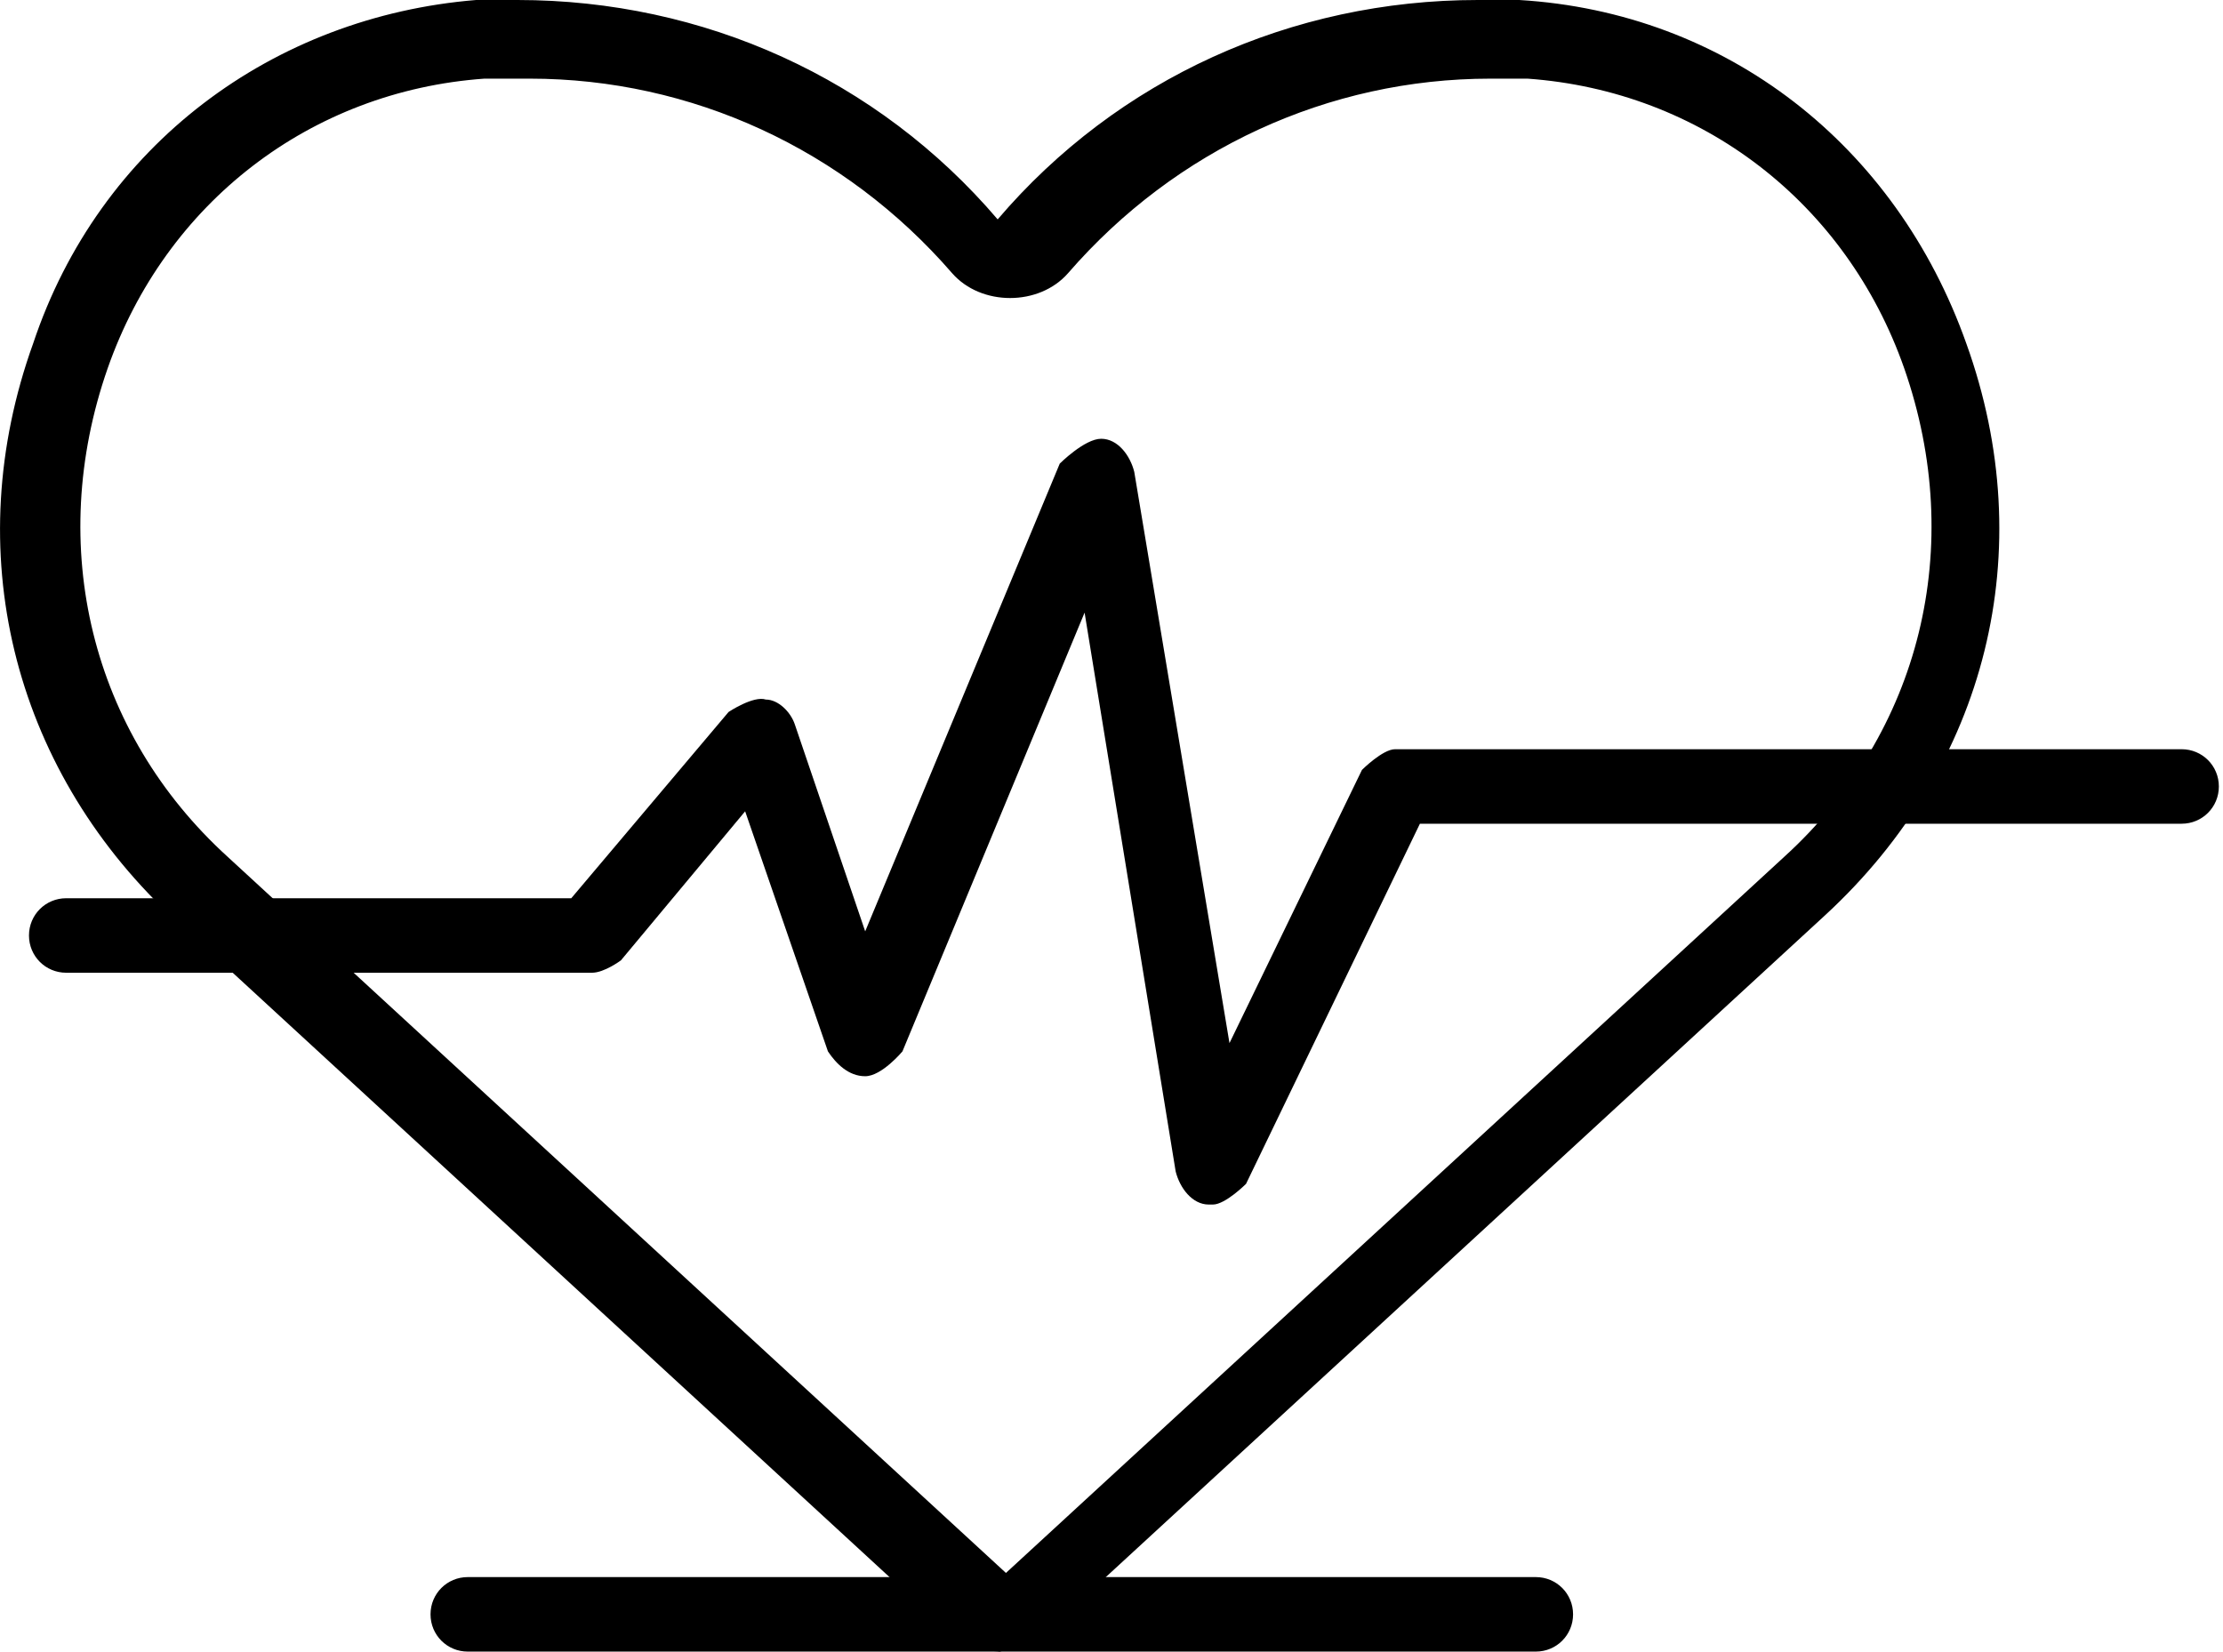
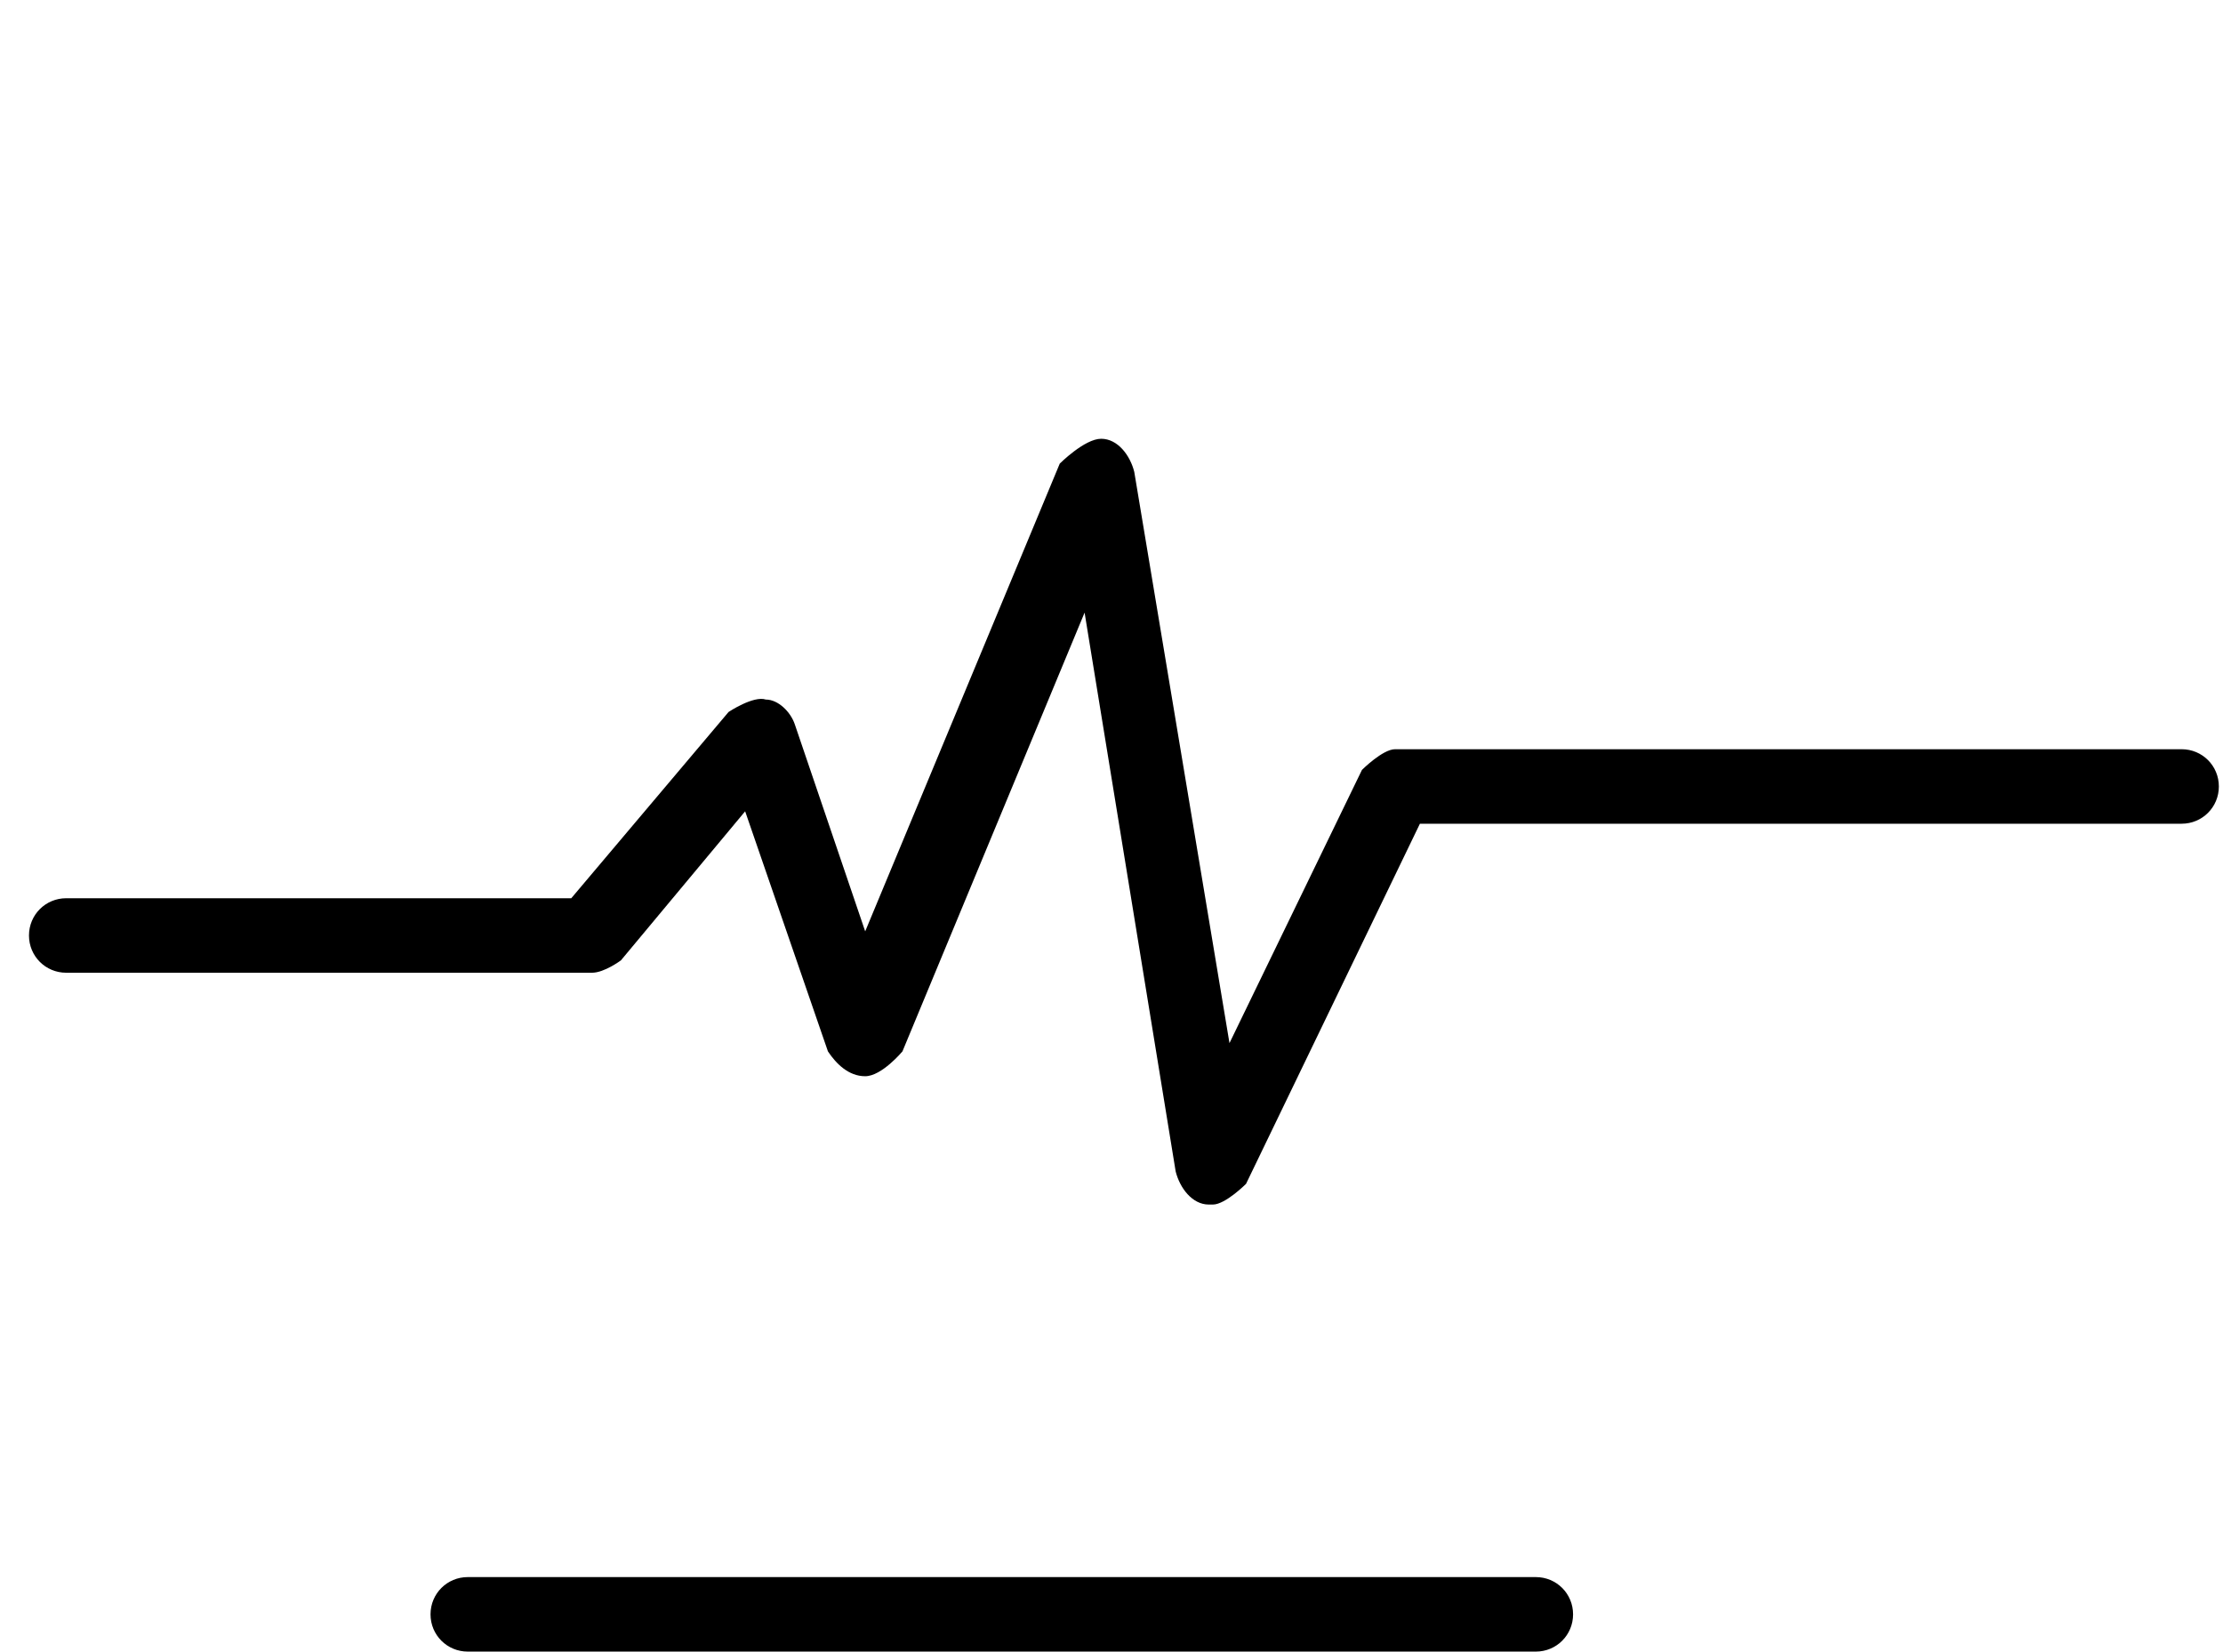
<svg xmlns="http://www.w3.org/2000/svg" id="_레이어_2" data-name="레이어 2" viewBox="0 0 5.37 3.99">
  <defs>
    <style>
      .cls-1 {
        stroke-width: 0px;
      }
    </style>
  </defs>
  <g id="Layer_1" data-name="Layer 1">
    <g>
-       <path class="cls-1" d="m2.42,3.99s-.09-.02-.13-.05L.41,2.21C.03,1.85-.1,1.33.08.83.24.35.66.04,1.15,0c.03,0,.07,0,.1,0,.45,0,.87.19,1.16.53.29-.34.71-.53,1.16-.53.04,0,.07,0,.1,0,.5.03.91.35,1.08.83.18.5.05,1.02-.34,1.38l-.06-.07.06.07-1.88,1.73s-.08.05-.13.05ZM1.26.19s-.06,0-.09,0c-.42.03-.77.3-.91.7-.15.43-.04.88.29,1.18l1.88,1.73,1.88-1.73c.33-.3.44-.75.29-1.18-.14-.4-.49-.67-.91-.7-.03,0-.06,0-.09,0-.39,0-.76.17-1.02.47-.07.08-.21.08-.28,0-.26-.3-.63-.47-1.02-.47Z" />
      <path class="cls-1" d="m3.7,3.99H1.13c-.05,0-.09-.04-.09-.09s.04-.09.09-.09h2.58c.05,0,.09.04.09.09s-.04.09-.09.09Z" />
      <path class="cls-1" d="m2.93,2.91s0,0-.01,0c-.04,0-.07-.04-.08-.08l-.22-1.35-.44,1.06s-.05.06-.09.06c-.04,0-.07-.03-.09-.06l-.2-.58-.3.36s-.04.03-.07.03H.16c-.05,0-.09-.04-.09-.09s.04-.09.09-.09h1.22l.38-.45s.06-.04.09-.03c.03,0,.06.03.07.06l.17.5.47-1.13s.06-.06.1-.06c.04,0,.07.04.08.08l.23,1.38.32-.66s.05-.05.08-.05h1.9c.05,0,.09.04.09.09s-.04.09-.09.09h-1.84l-.42.87s-.05.05-.08.05Z" />
    </g>
  </g>
</svg>